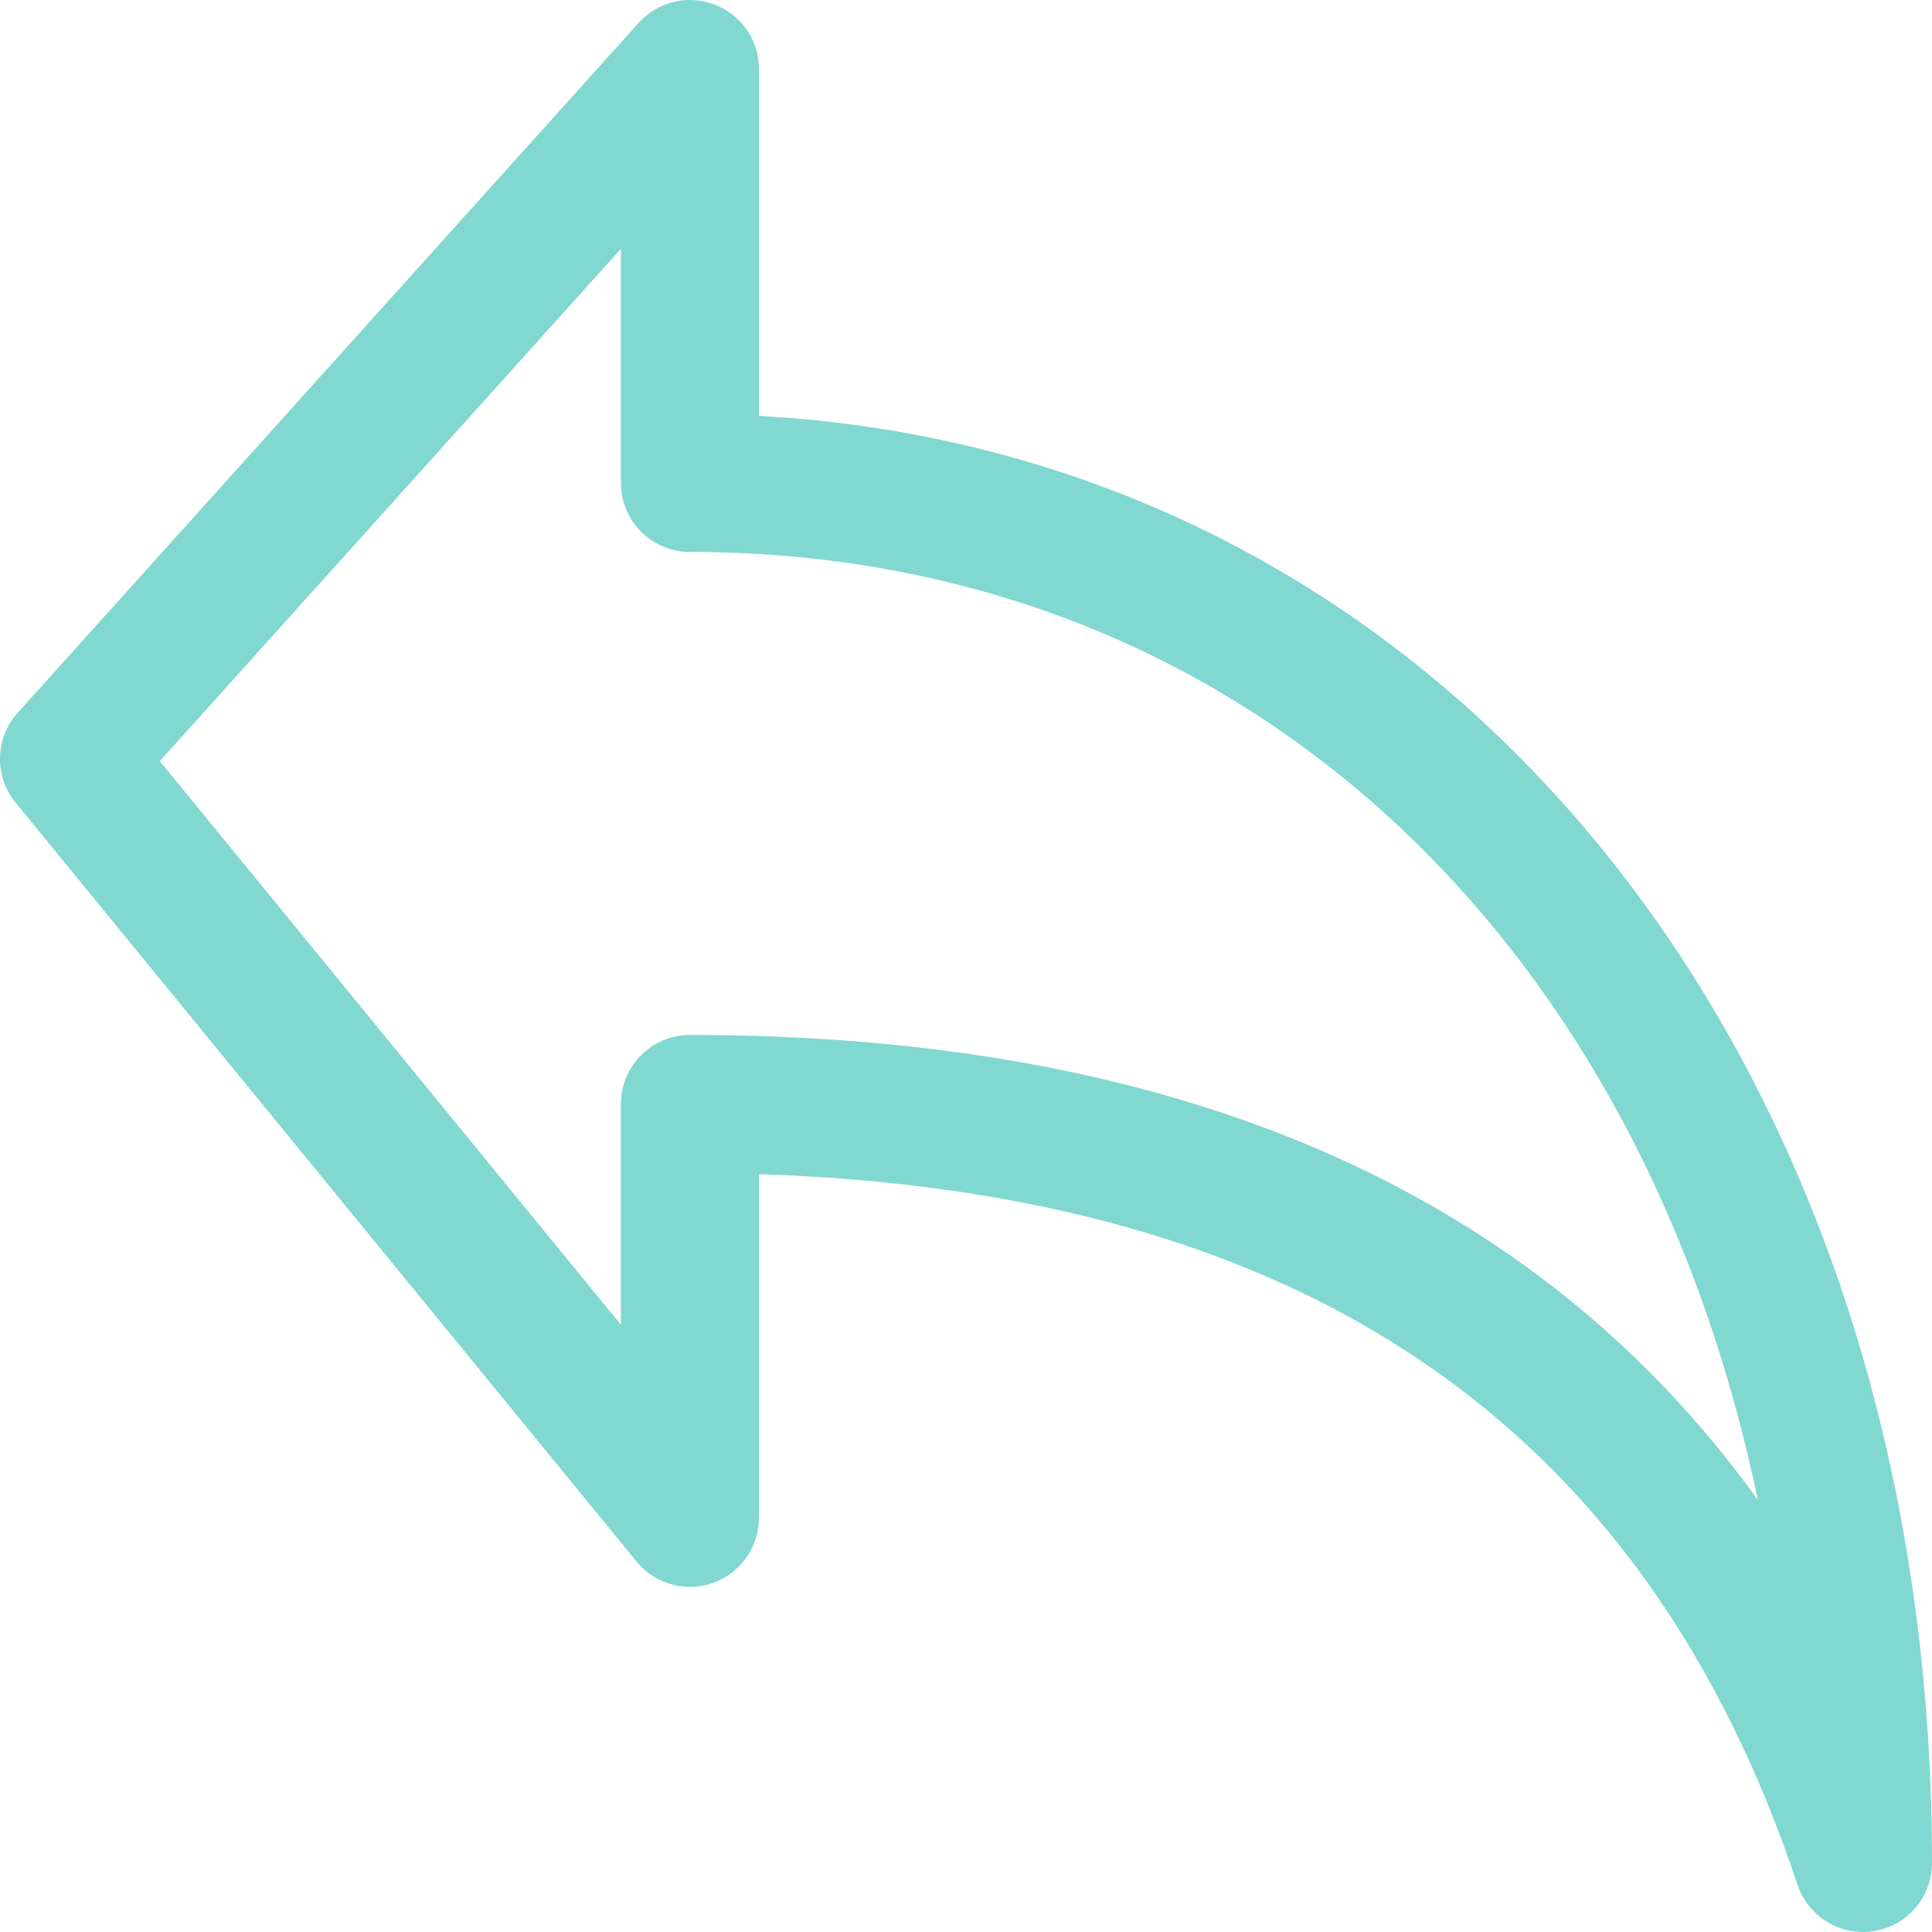
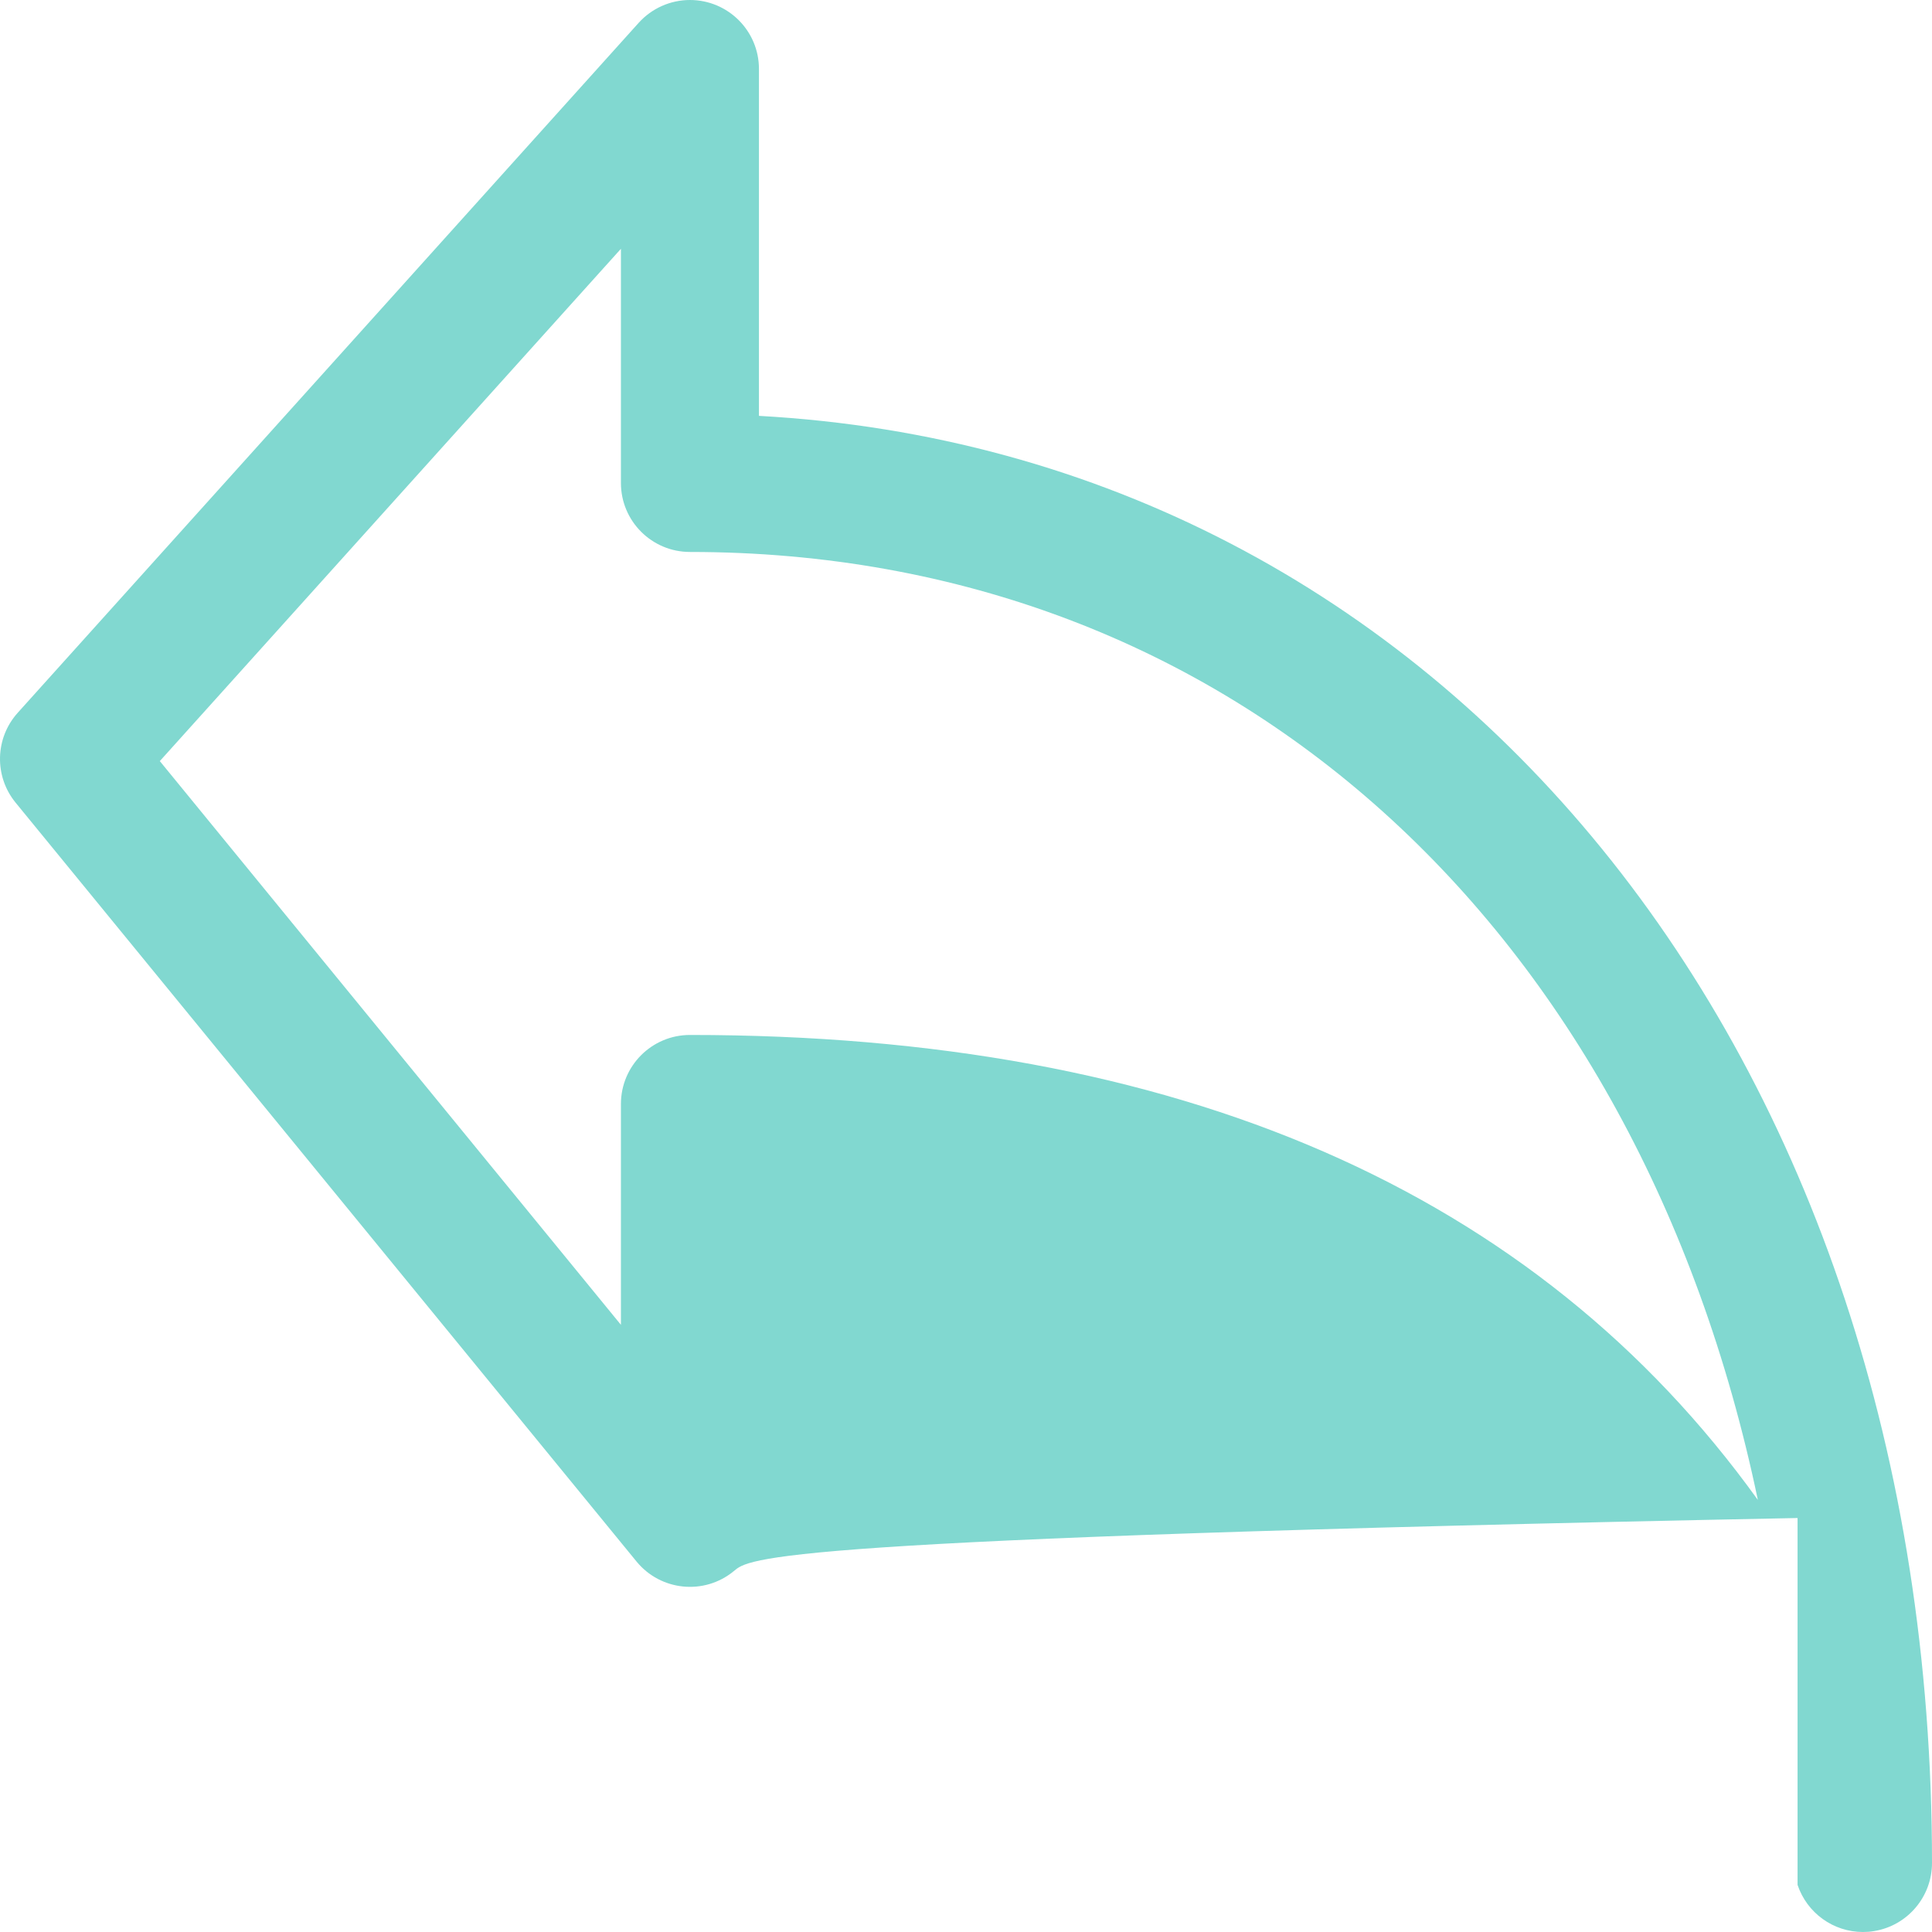
<svg xmlns="http://www.w3.org/2000/svg" width="36" height="36" viewBox="0 0 36 36" fill="none">
-   <path fill-rule="evenodd" clip-rule="evenodd" d="M14.142 1.285V7.749C26.885 8.451 36 19.573 36 34.714C36 35.344 35.543 35.882 34.921 35.983C34.853 35.995 34.783 36 34.714 36C34.161 36 33.671 35.646 33.495 35.122C30.638 26.551 24.299 22.209 14.142 21.879V28.286C14.141 28.67 13.968 29.034 13.67 29.278C13.121 29.728 12.311 29.646 11.861 29.097L0.289 14.954C-0.111 14.463 -0.094 13.754 0.329 13.283L11.901 0.425C12.145 0.155 12.492 7.54021e-05 12.856 0C13.566 -0 14.142 0.575 14.142 1.285ZM11.57 20.571C11.57 19.861 12.146 19.285 12.856 19.285C21.952 19.285 28.616 22.194 32.755 27.949C30.525 17.279 22.962 10.285 12.856 10.285C12.146 10.285 11.57 9.71 11.57 9V4.636L2.978 14.182L11.57 24.686V20.571Z" fill="#81D8D0" />
+   <path fill-rule="evenodd" clip-rule="evenodd" d="M14.142 1.285V7.749C26.885 8.451 36 19.573 36 34.714C36 35.344 35.543 35.882 34.921 35.983C34.853 35.995 34.783 36 34.714 36C34.161 36 33.671 35.646 33.495 35.122V28.286C14.141 28.67 13.968 29.034 13.67 29.278C13.121 29.728 12.311 29.646 11.861 29.097L0.289 14.954C-0.111 14.463 -0.094 13.754 0.329 13.283L11.901 0.425C12.145 0.155 12.492 7.54021e-05 12.856 0C13.566 -0 14.142 0.575 14.142 1.285ZM11.57 20.571C11.57 19.861 12.146 19.285 12.856 19.285C21.952 19.285 28.616 22.194 32.755 27.949C30.525 17.279 22.962 10.285 12.856 10.285C12.146 10.285 11.57 9.71 11.57 9V4.636L2.978 14.182L11.57 24.686V20.571Z" fill="#81D8D0" />
</svg>